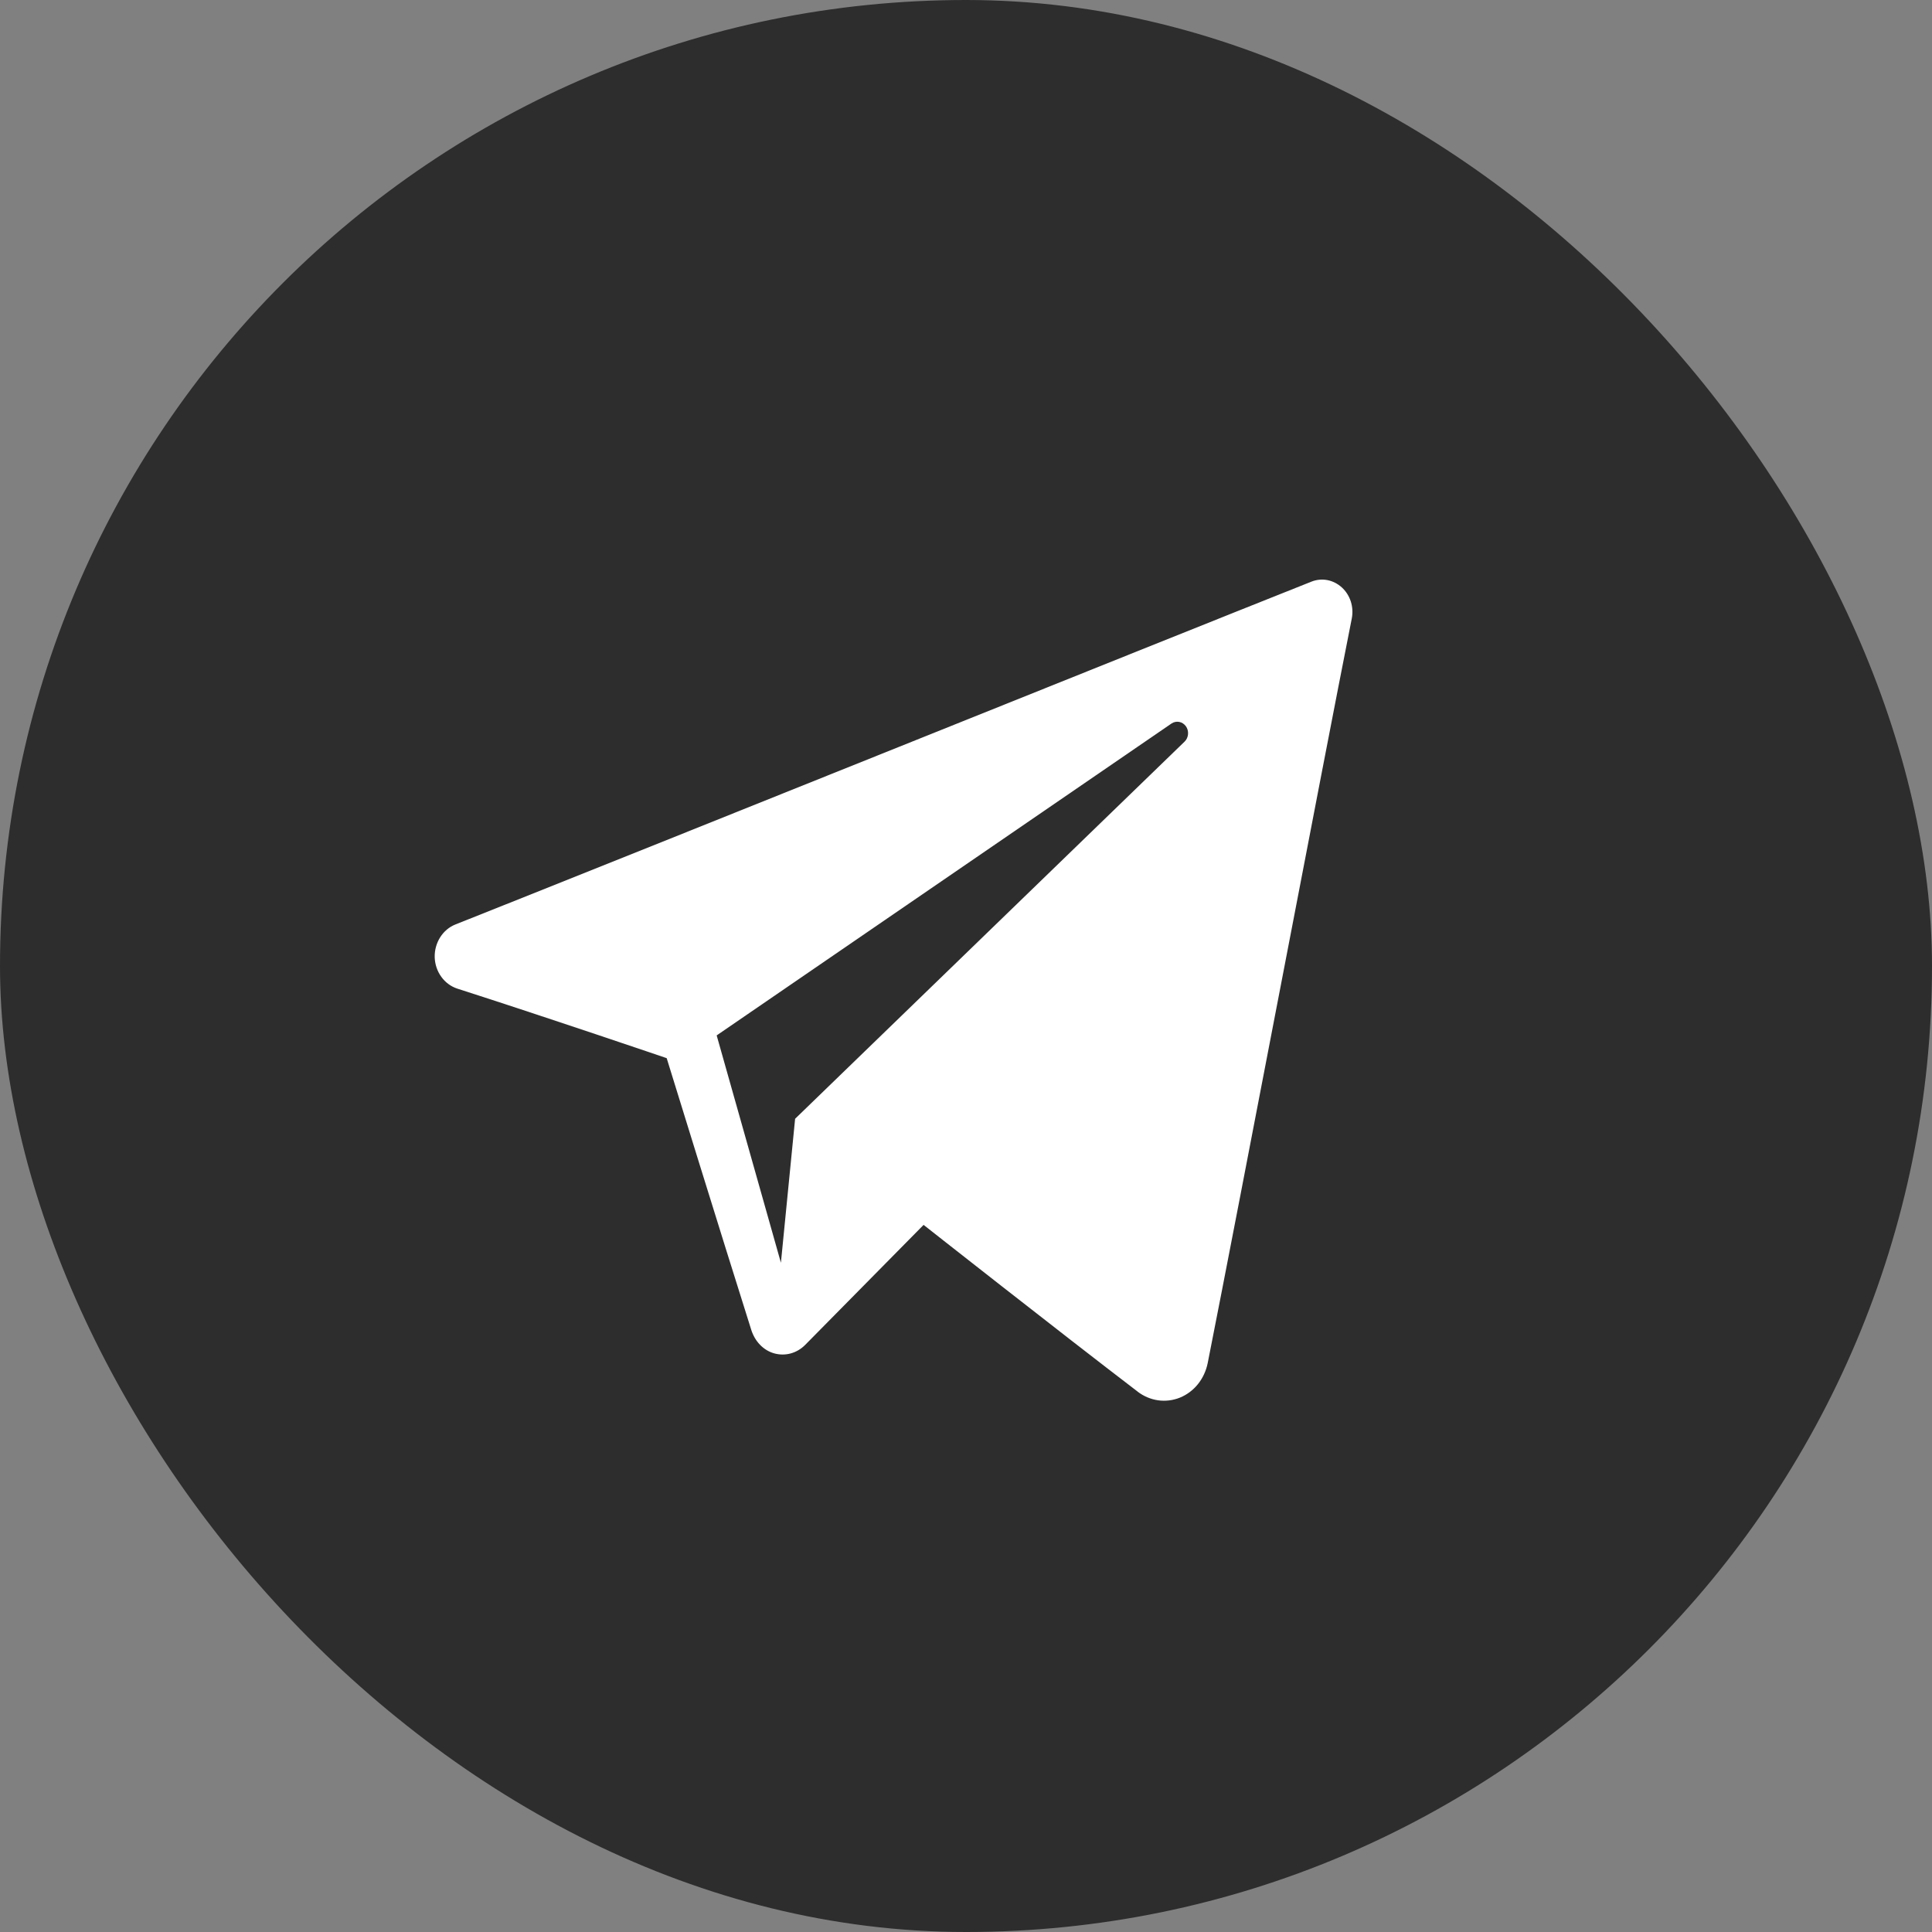
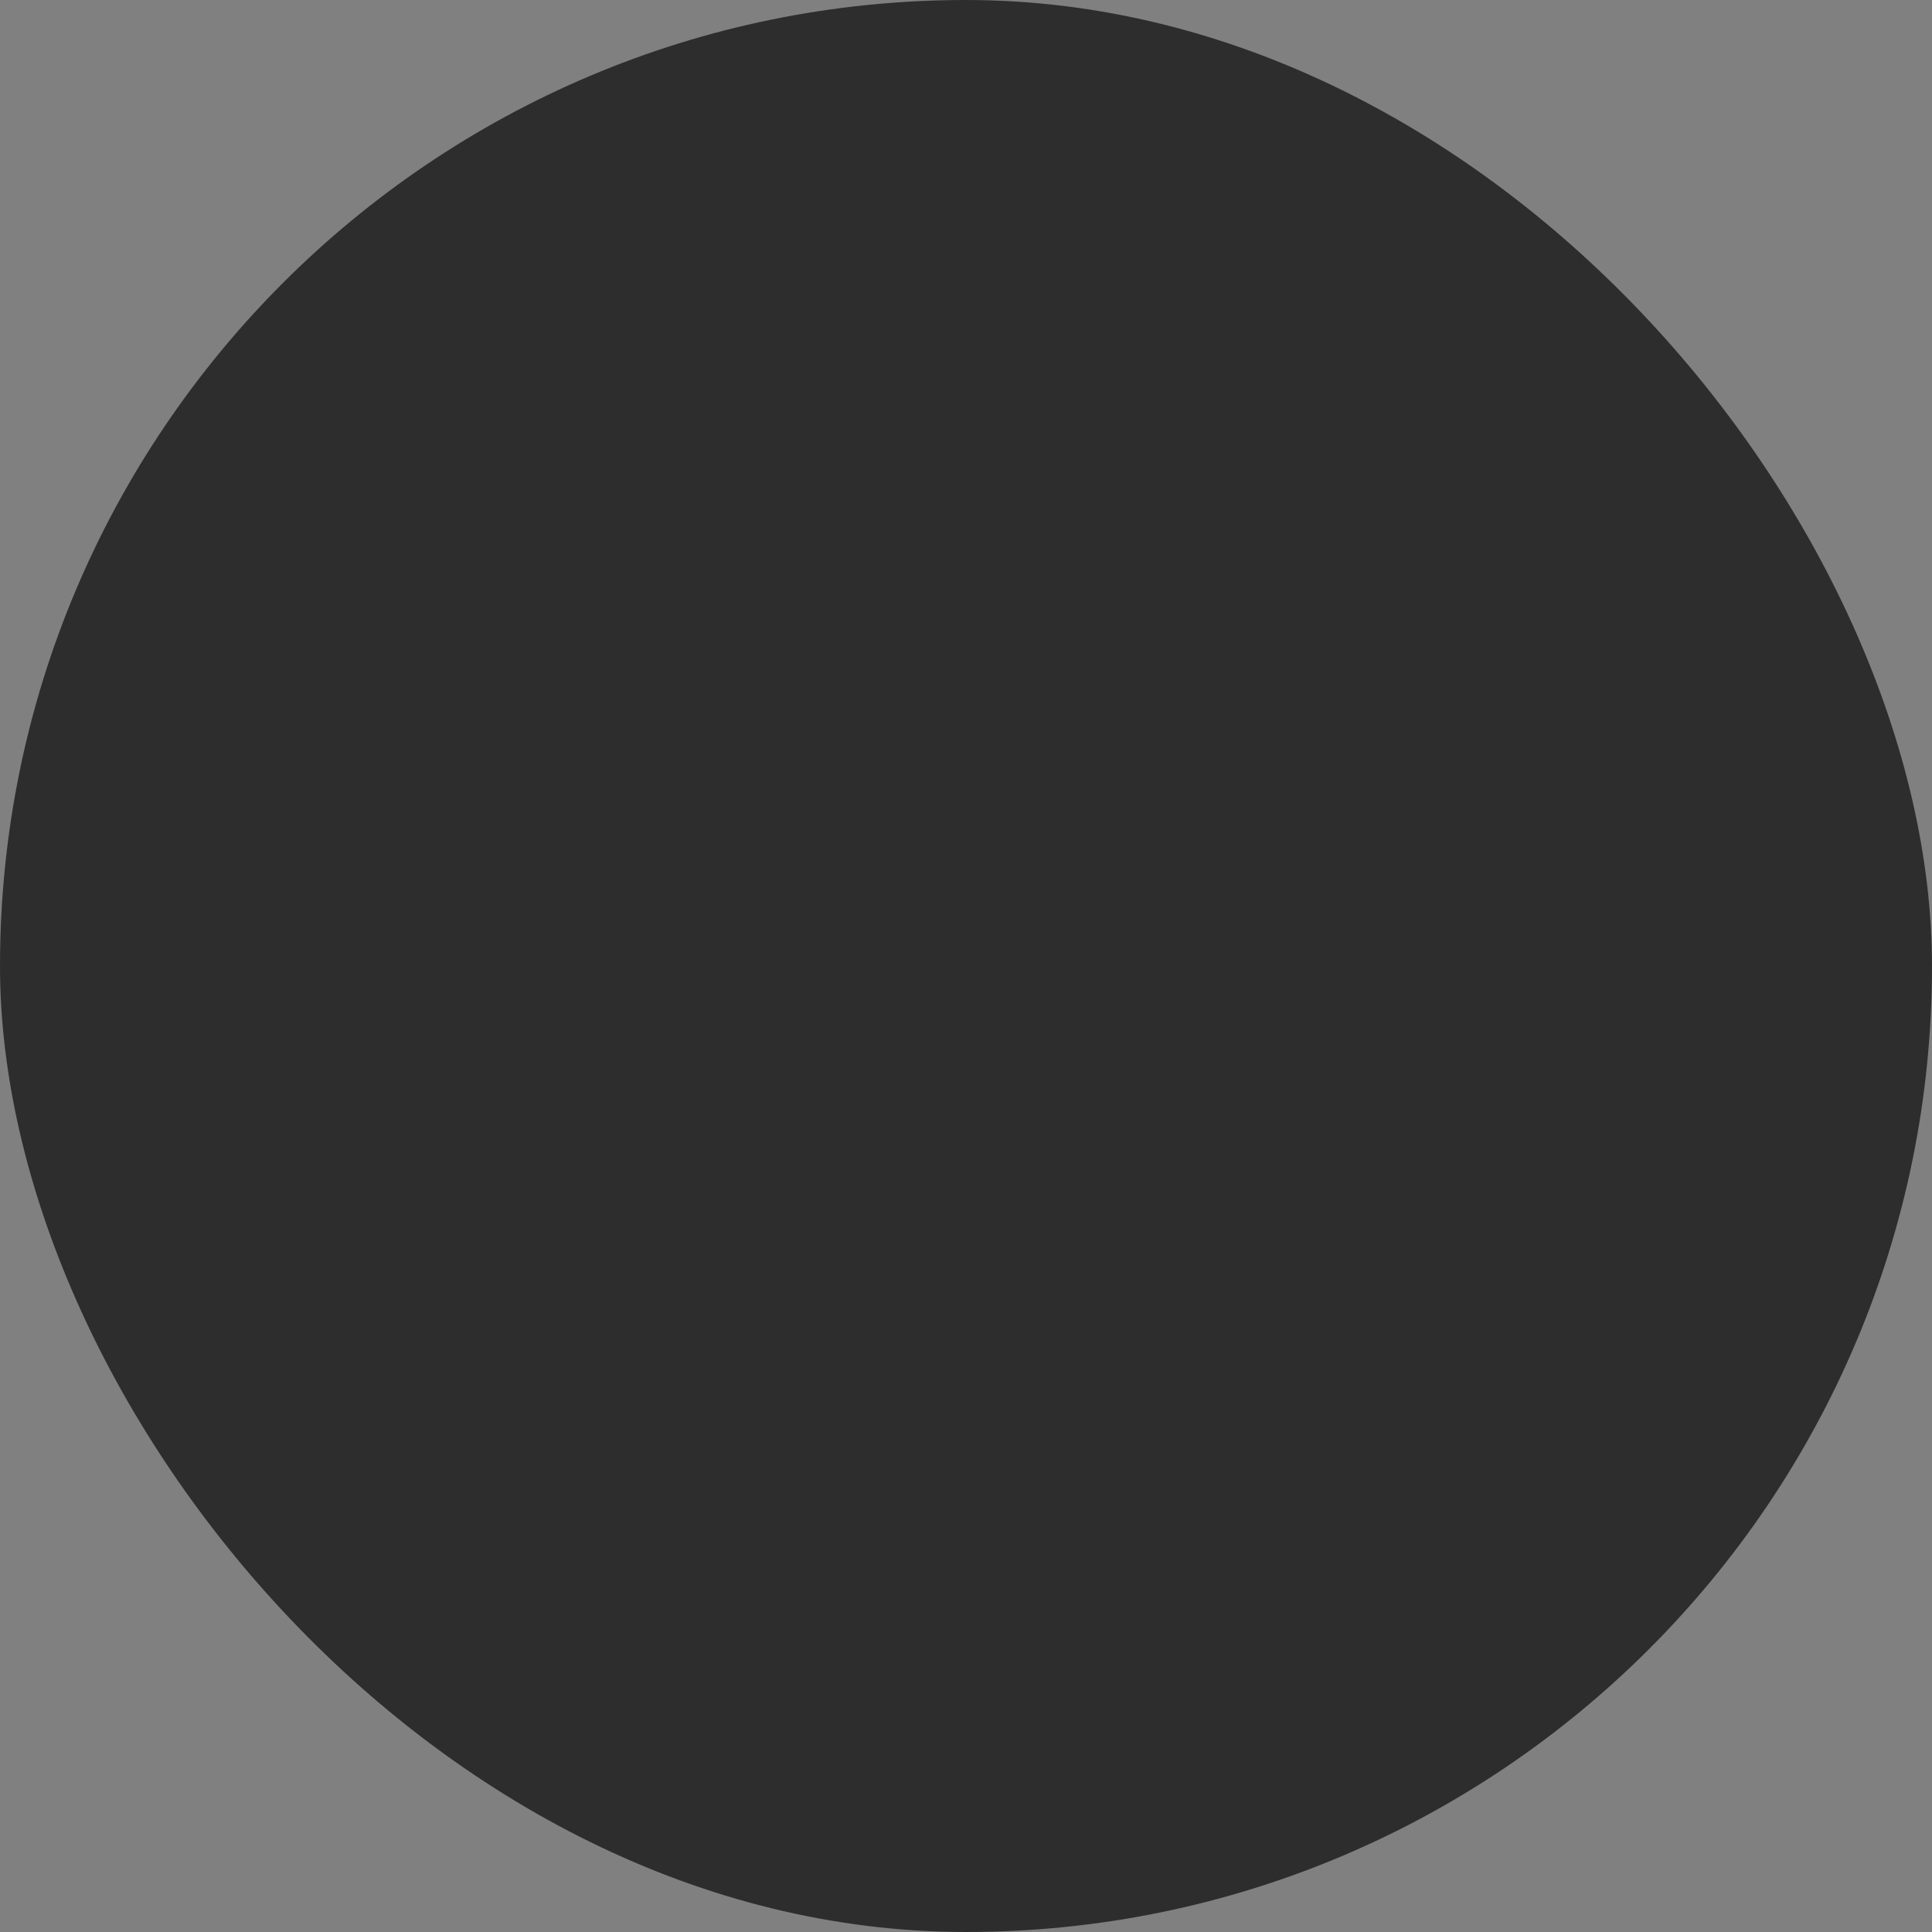
<svg xmlns="http://www.w3.org/2000/svg" width="40" height="40" viewBox="0 0 40 40" fill="none">
  <rect x="0" y="0" width="40" height="40" fill="#808080" stroke="none" />
  <rect width="40" height="40" rx="20" fill="#2D2D2D" />
-   <path fill-rule="evenodd" clip-rule="evenodd" d="M23.554 28.813C23.68 28.909 23.825 28.97 23.978 28.992C24.131 29.013 24.286 28.994 24.43 28.936C24.574 28.877 24.701 28.782 24.802 28.657C24.902 28.532 24.971 28.383 25.004 28.222C25.692 24.75 27.36 15.965 27.987 12.806C28.01 12.689 28.003 12.567 27.967 12.453C27.93 12.34 27.866 12.239 27.781 12.162C27.695 12.084 27.591 12.031 27.48 12.01C27.369 11.989 27.255 12.001 27.15 12.043C23.83 13.362 13.608 17.48 9.429 19.14C9.3 19.191 9.19 19.284 9.113 19.406C9.036 19.528 8.996 19.673 9 19.82C9.01 20.12 9.198 20.381 9.47 20.469C11.344 21.07 13.803 21.908 13.803 21.908C13.803 21.908 14.953 25.635 15.553 27.53C15.627 27.768 15.801 27.956 16.029 28.02C16.142 28.051 16.259 28.052 16.372 28.021C16.484 27.99 16.587 27.929 16.671 27.844L19.122 25.36C19.122 25.36 21.95 27.587 23.554 28.812V28.813ZM14.838 21.437L16.168 26.144L16.462 23.163L24.525 15.355C24.567 15.315 24.592 15.26 24.597 15.2C24.602 15.141 24.586 15.082 24.552 15.035C24.517 14.988 24.468 14.956 24.413 14.946C24.358 14.936 24.301 14.948 24.254 14.98L14.838 21.437Z" fill="white" />
</svg>